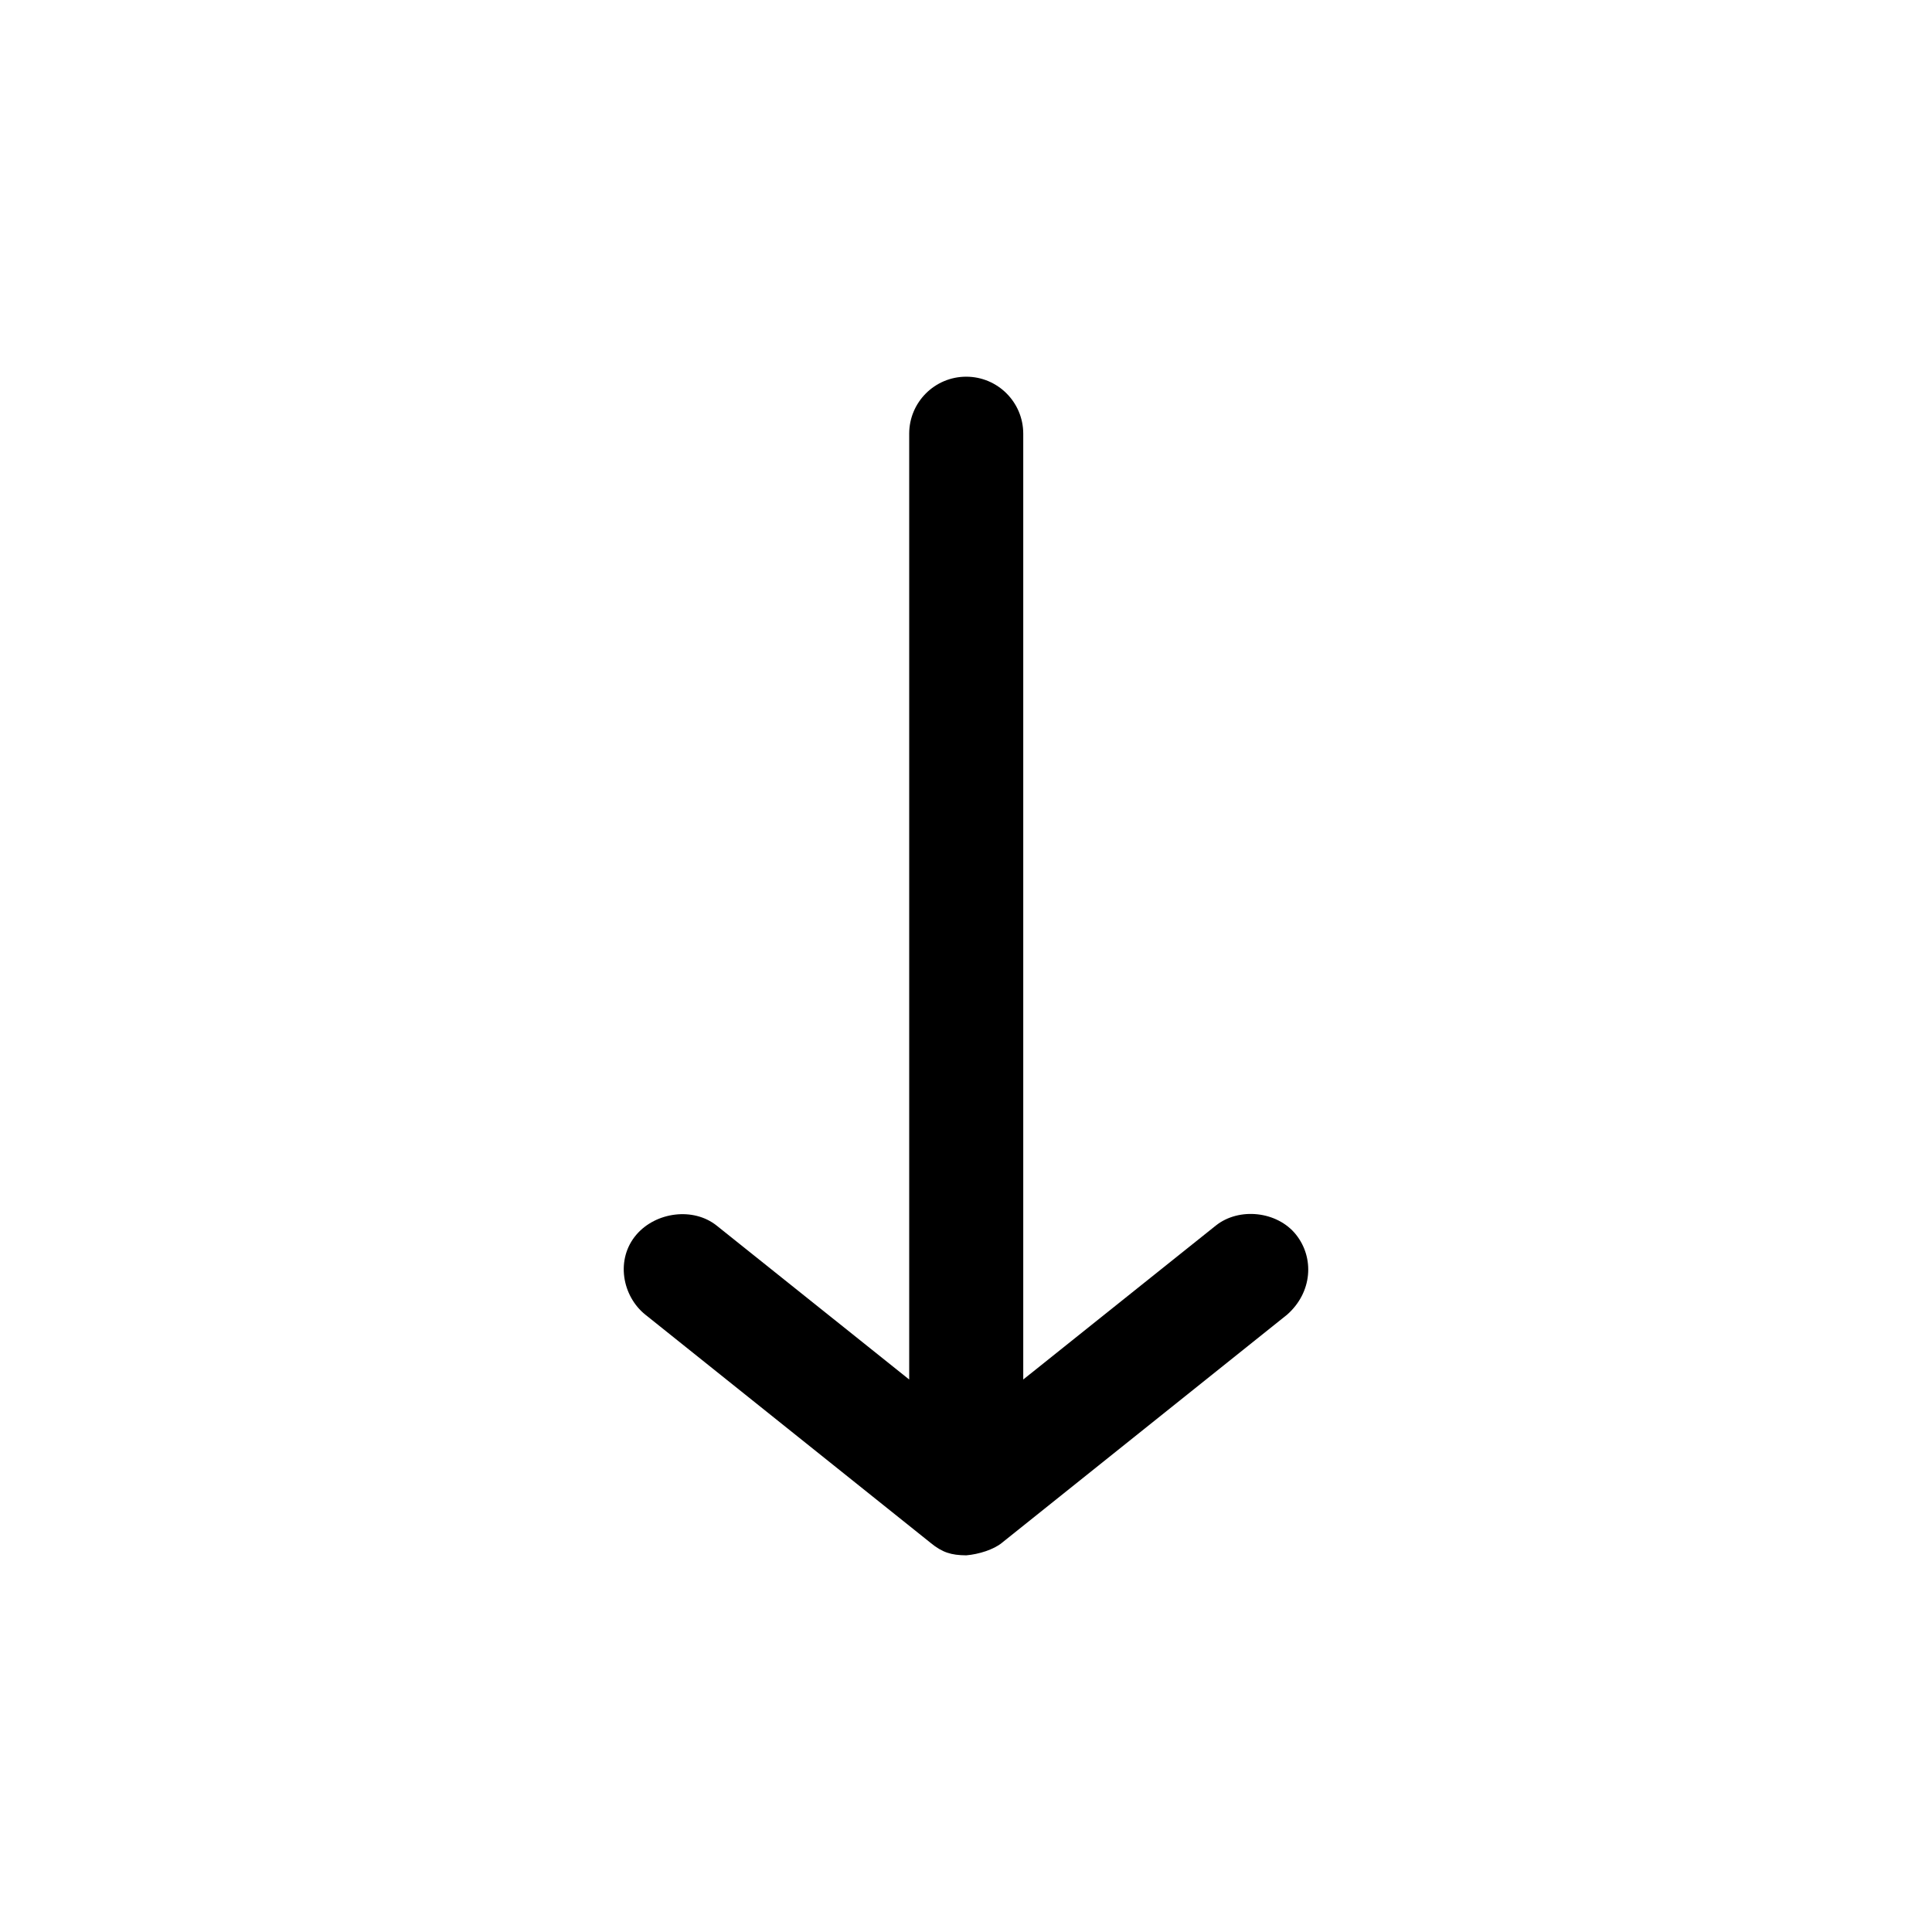
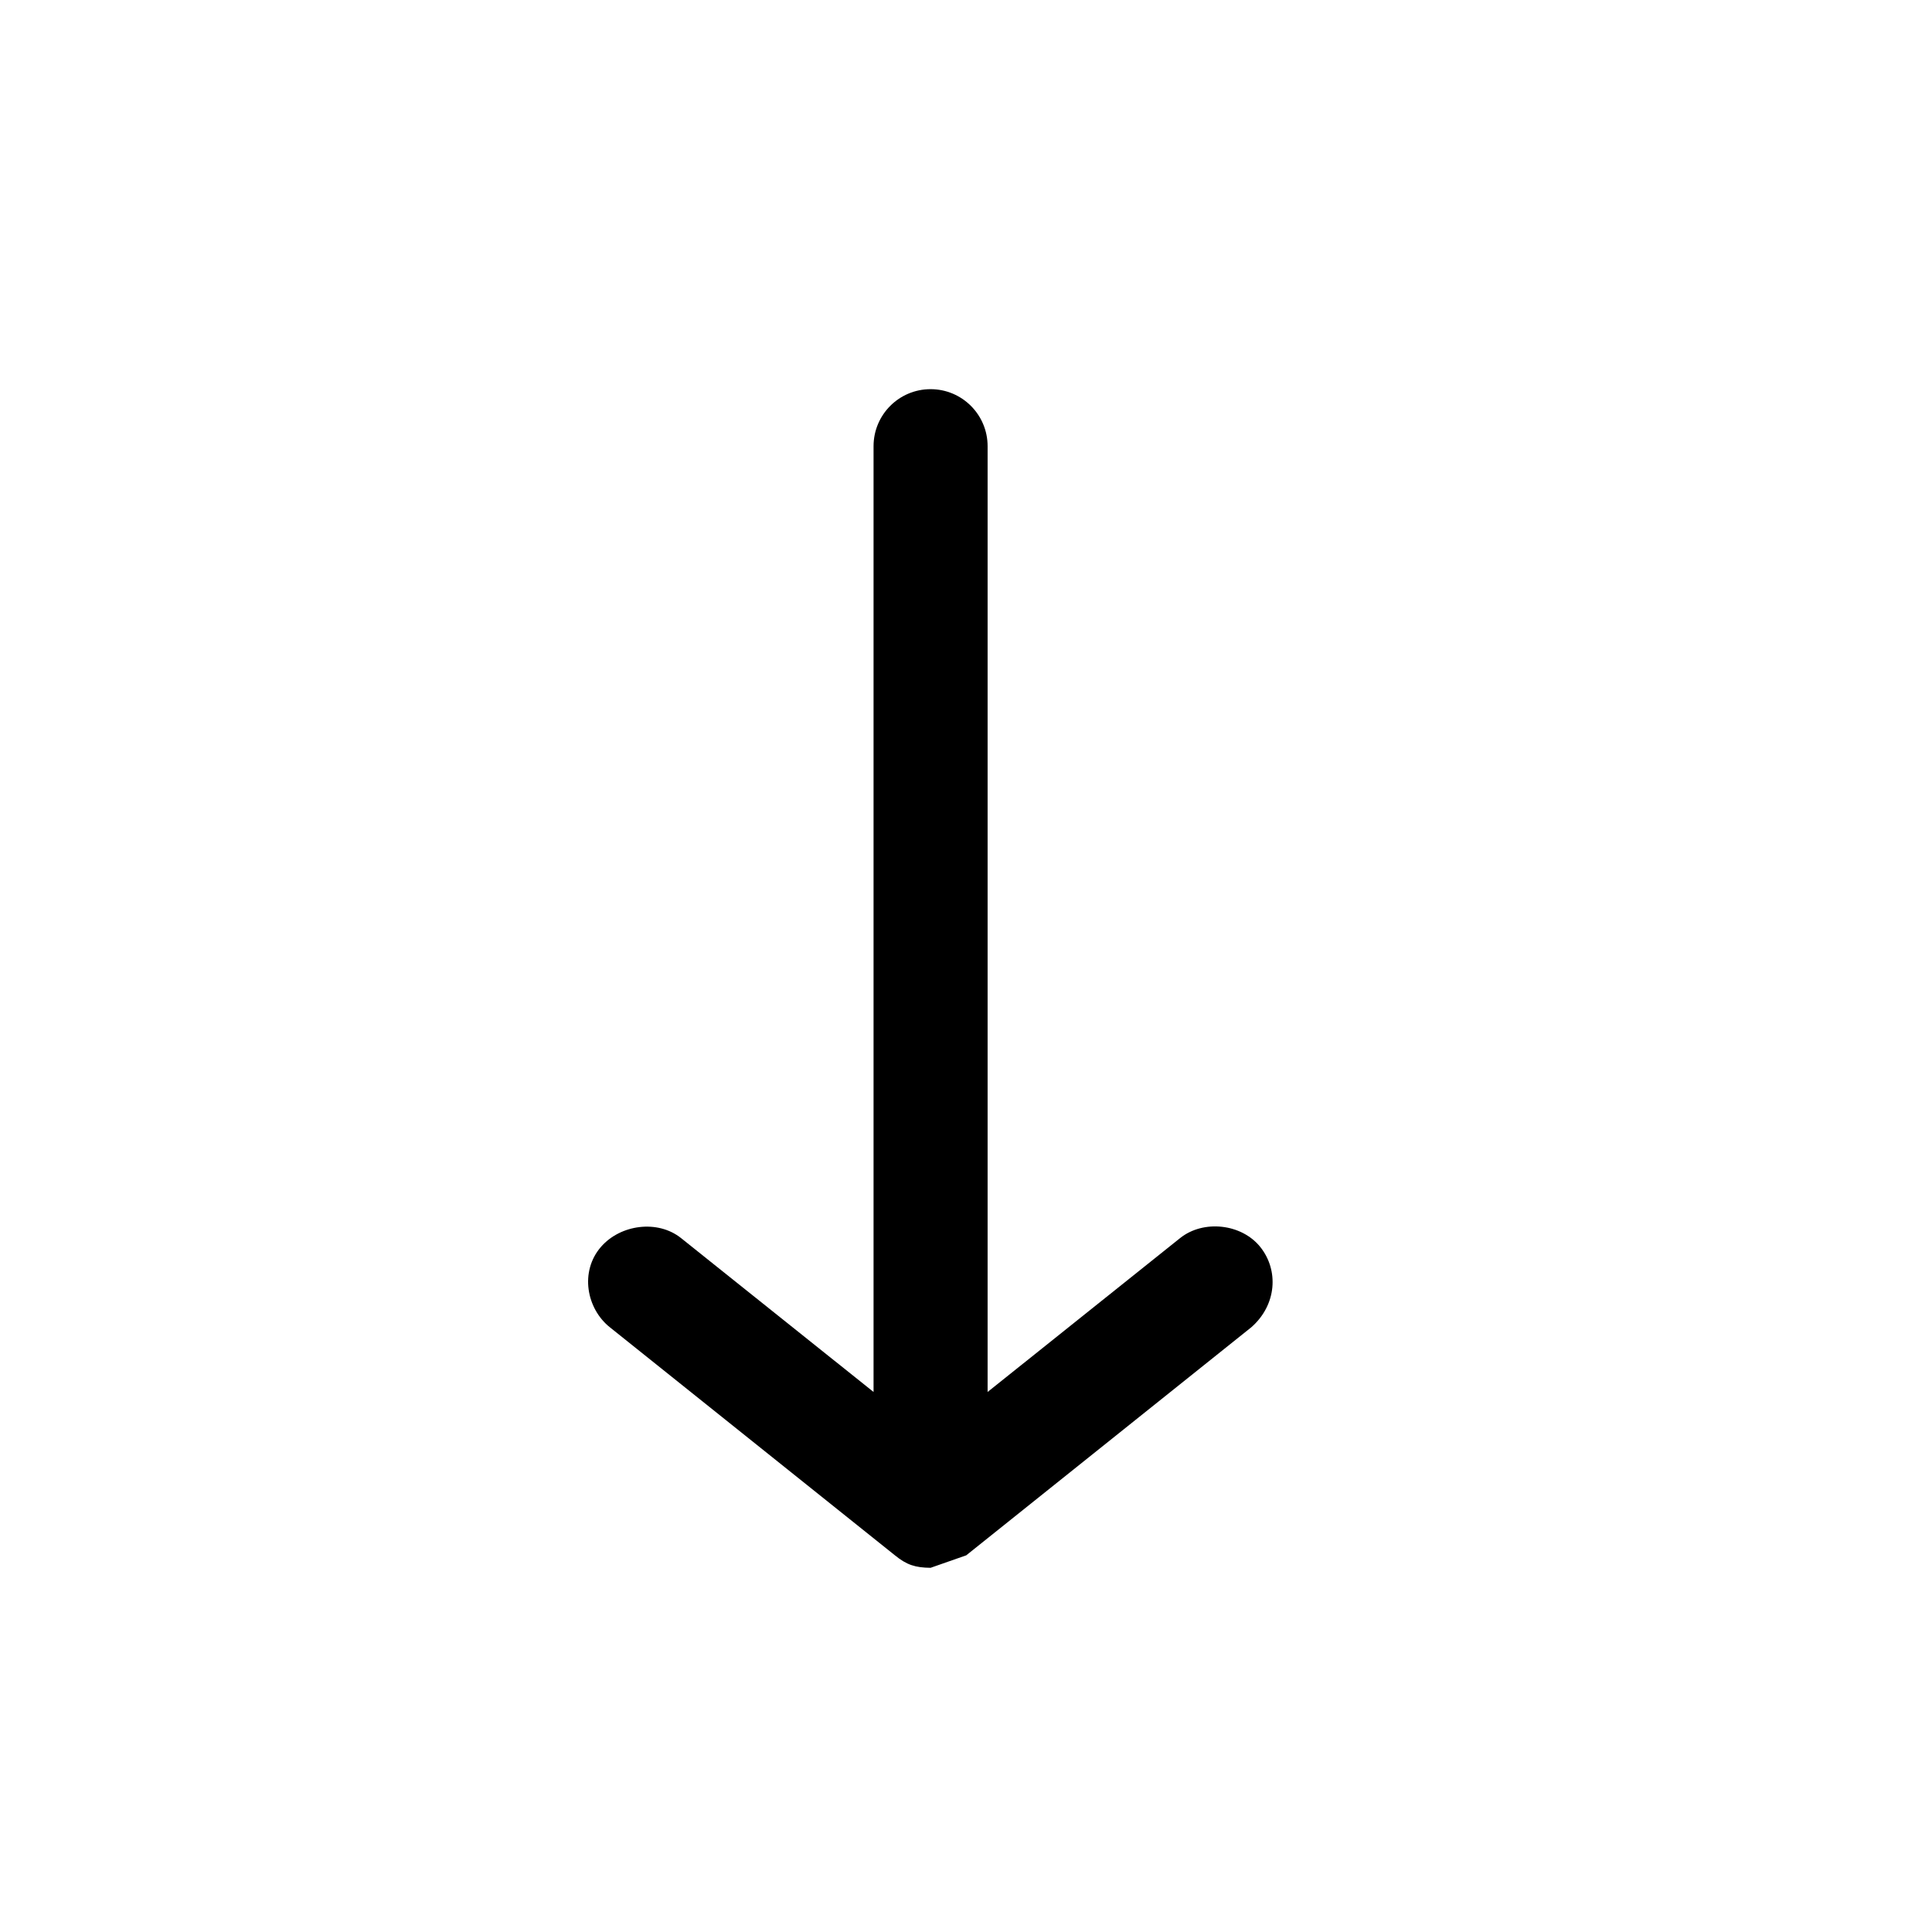
<svg xmlns="http://www.w3.org/2000/svg" fill="#000000" width="800px" height="800px" version="1.1" viewBox="144 144 512 512">
-   <path d="m400.06 556.18c3.344-0.281 7.297-1.535 9.445-3.305l75.57-60.457c6.707-5.894 7.309-15.07 2.363-21.254-4.945-6.184-15.074-7.309-21.254-2.359l-51.012 40.777v-250.64c0-8.348-6.766-15.113-15.113-15.113s-15.113 6.766-15.113 15.113v250.64l-51.012-40.777c-6.184-4.945-16.082-3.633-21.254 2.359-5.621 6.512-3.82 16.309 2.363 21.254l75.57 60.457c3.133 2.559 5.43 3.262 9.445 3.305z" />
+   <path d="m400.06 556.18l75.57-60.457c6.707-5.894 7.309-15.07 2.363-21.254-4.945-6.184-15.074-7.309-21.254-2.359l-51.012 40.777v-250.64c0-8.348-6.766-15.113-15.113-15.113s-15.113 6.766-15.113 15.113v250.64l-51.012-40.777c-6.184-4.945-16.082-3.633-21.254 2.359-5.621 6.512-3.82 16.309 2.363 21.254l75.57 60.457c3.133 2.559 5.43 3.262 9.445 3.305z" />
</svg>